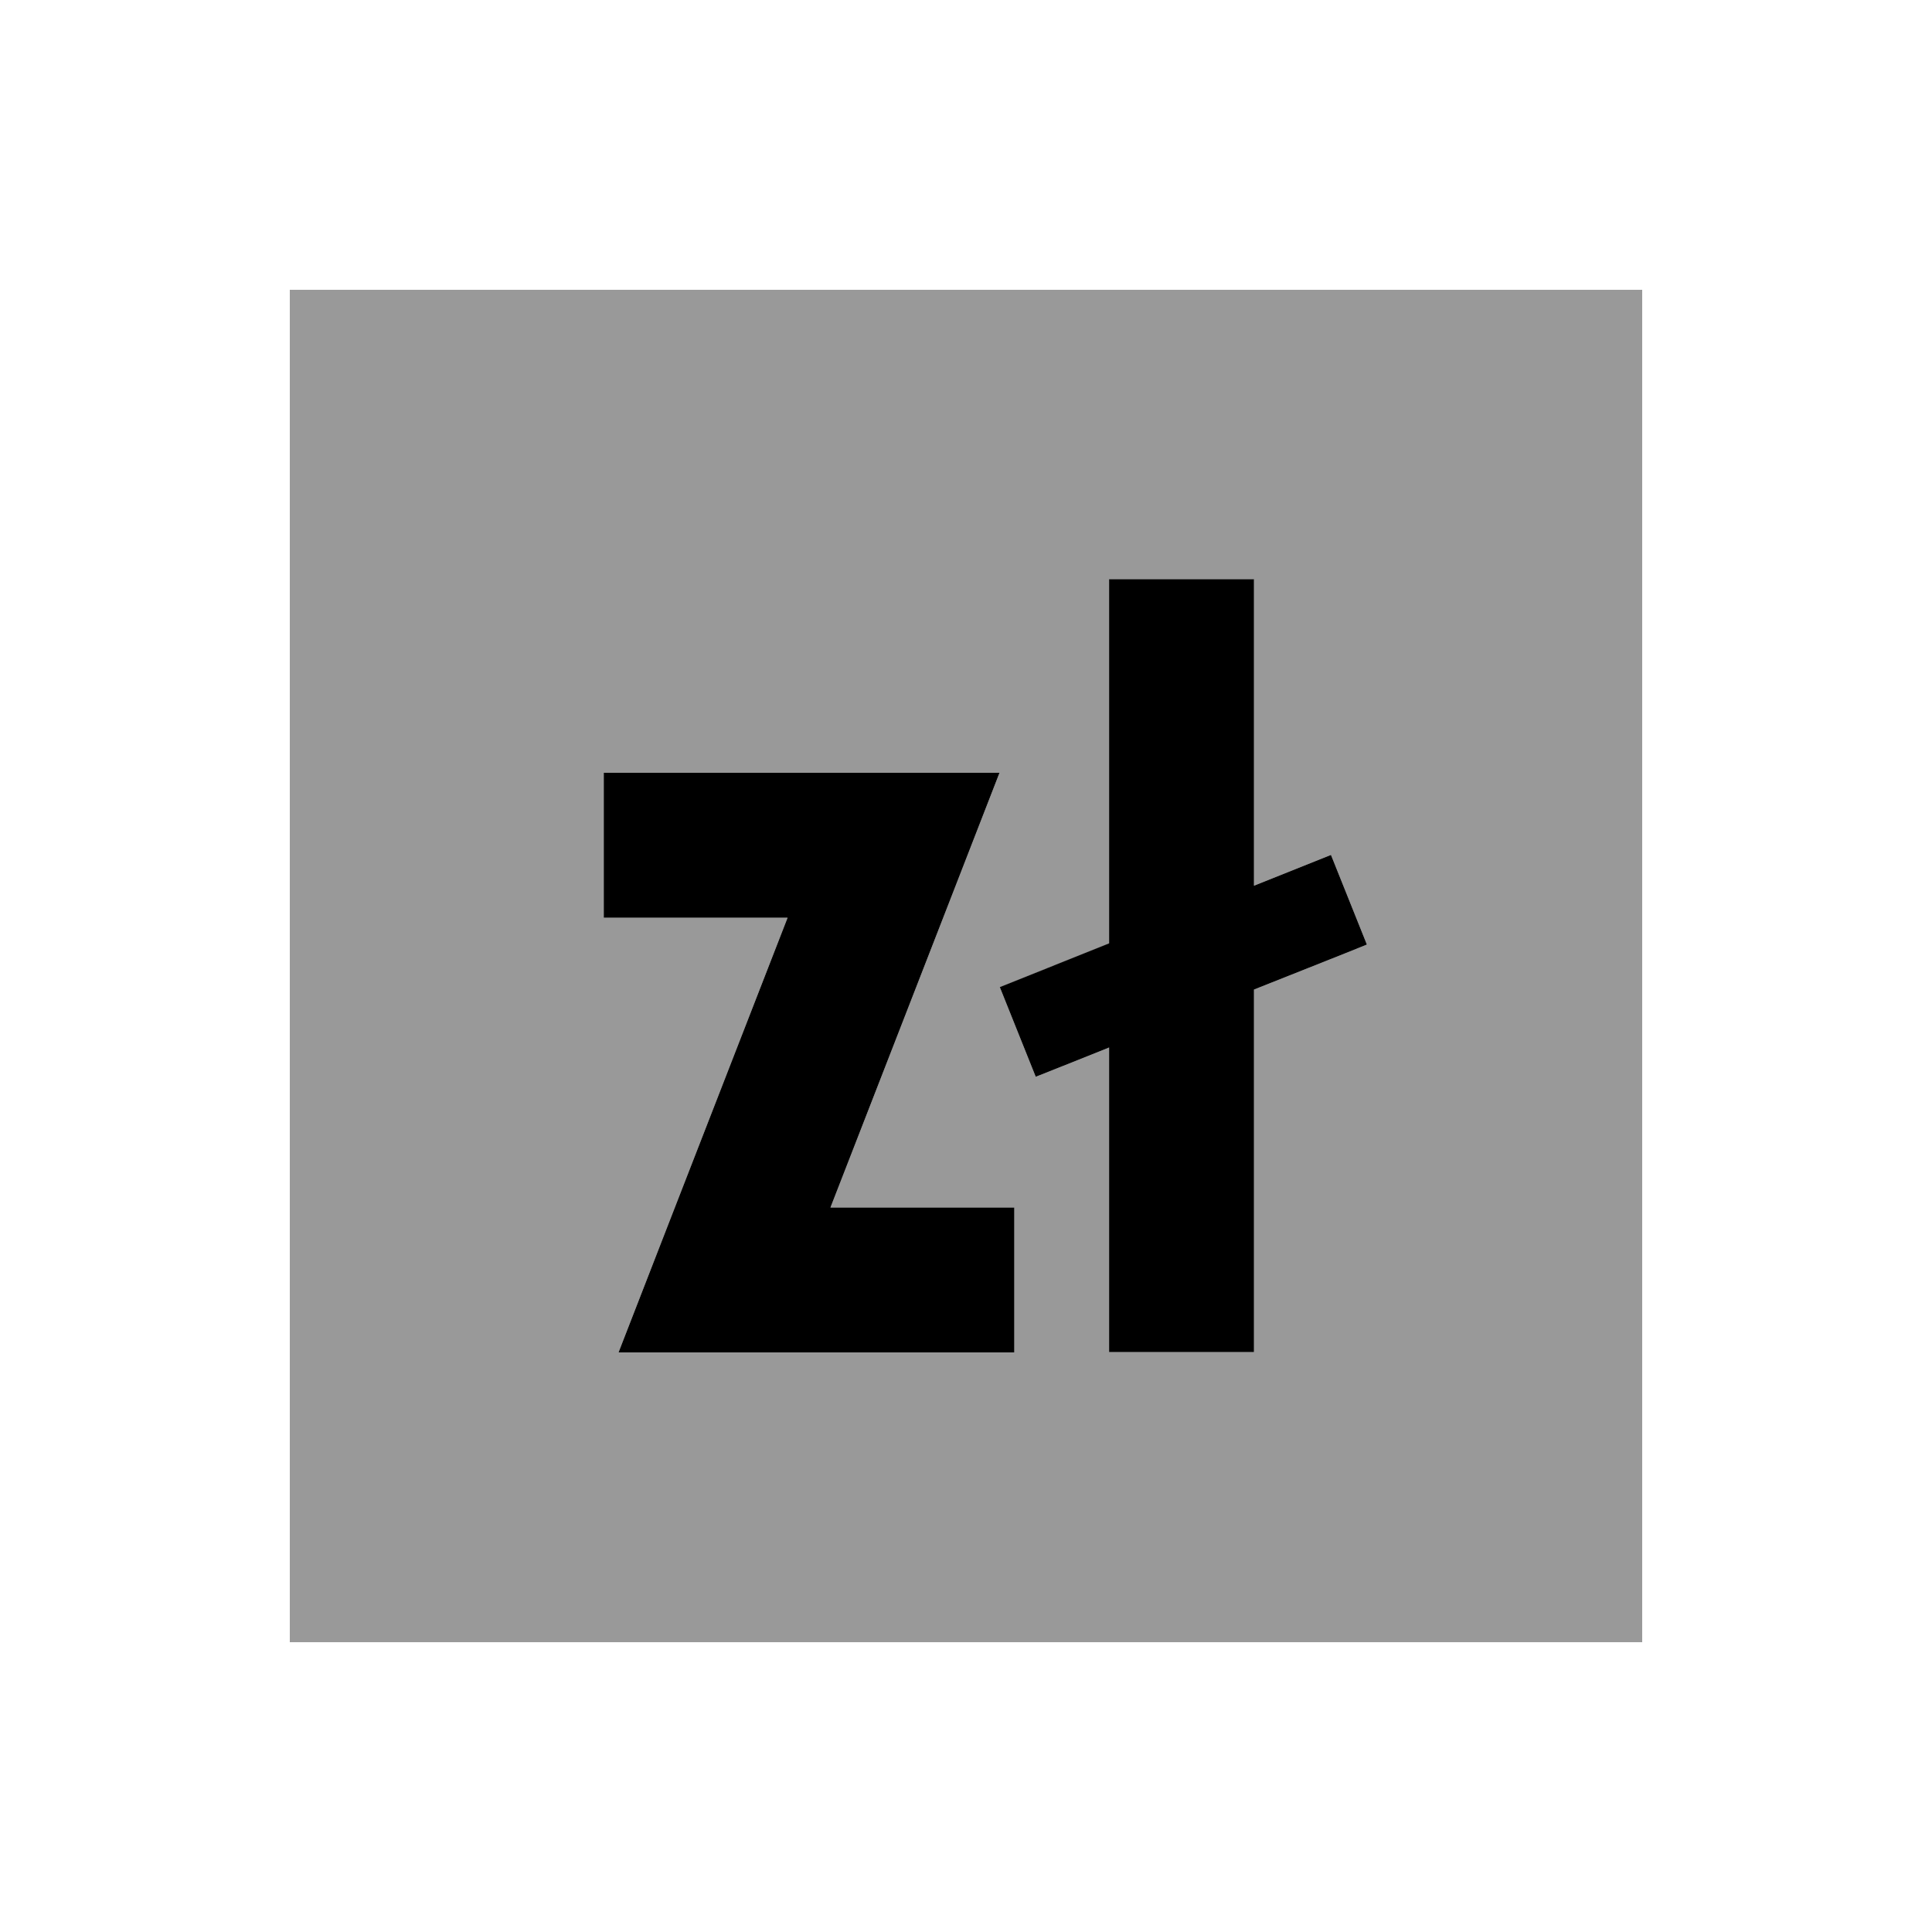
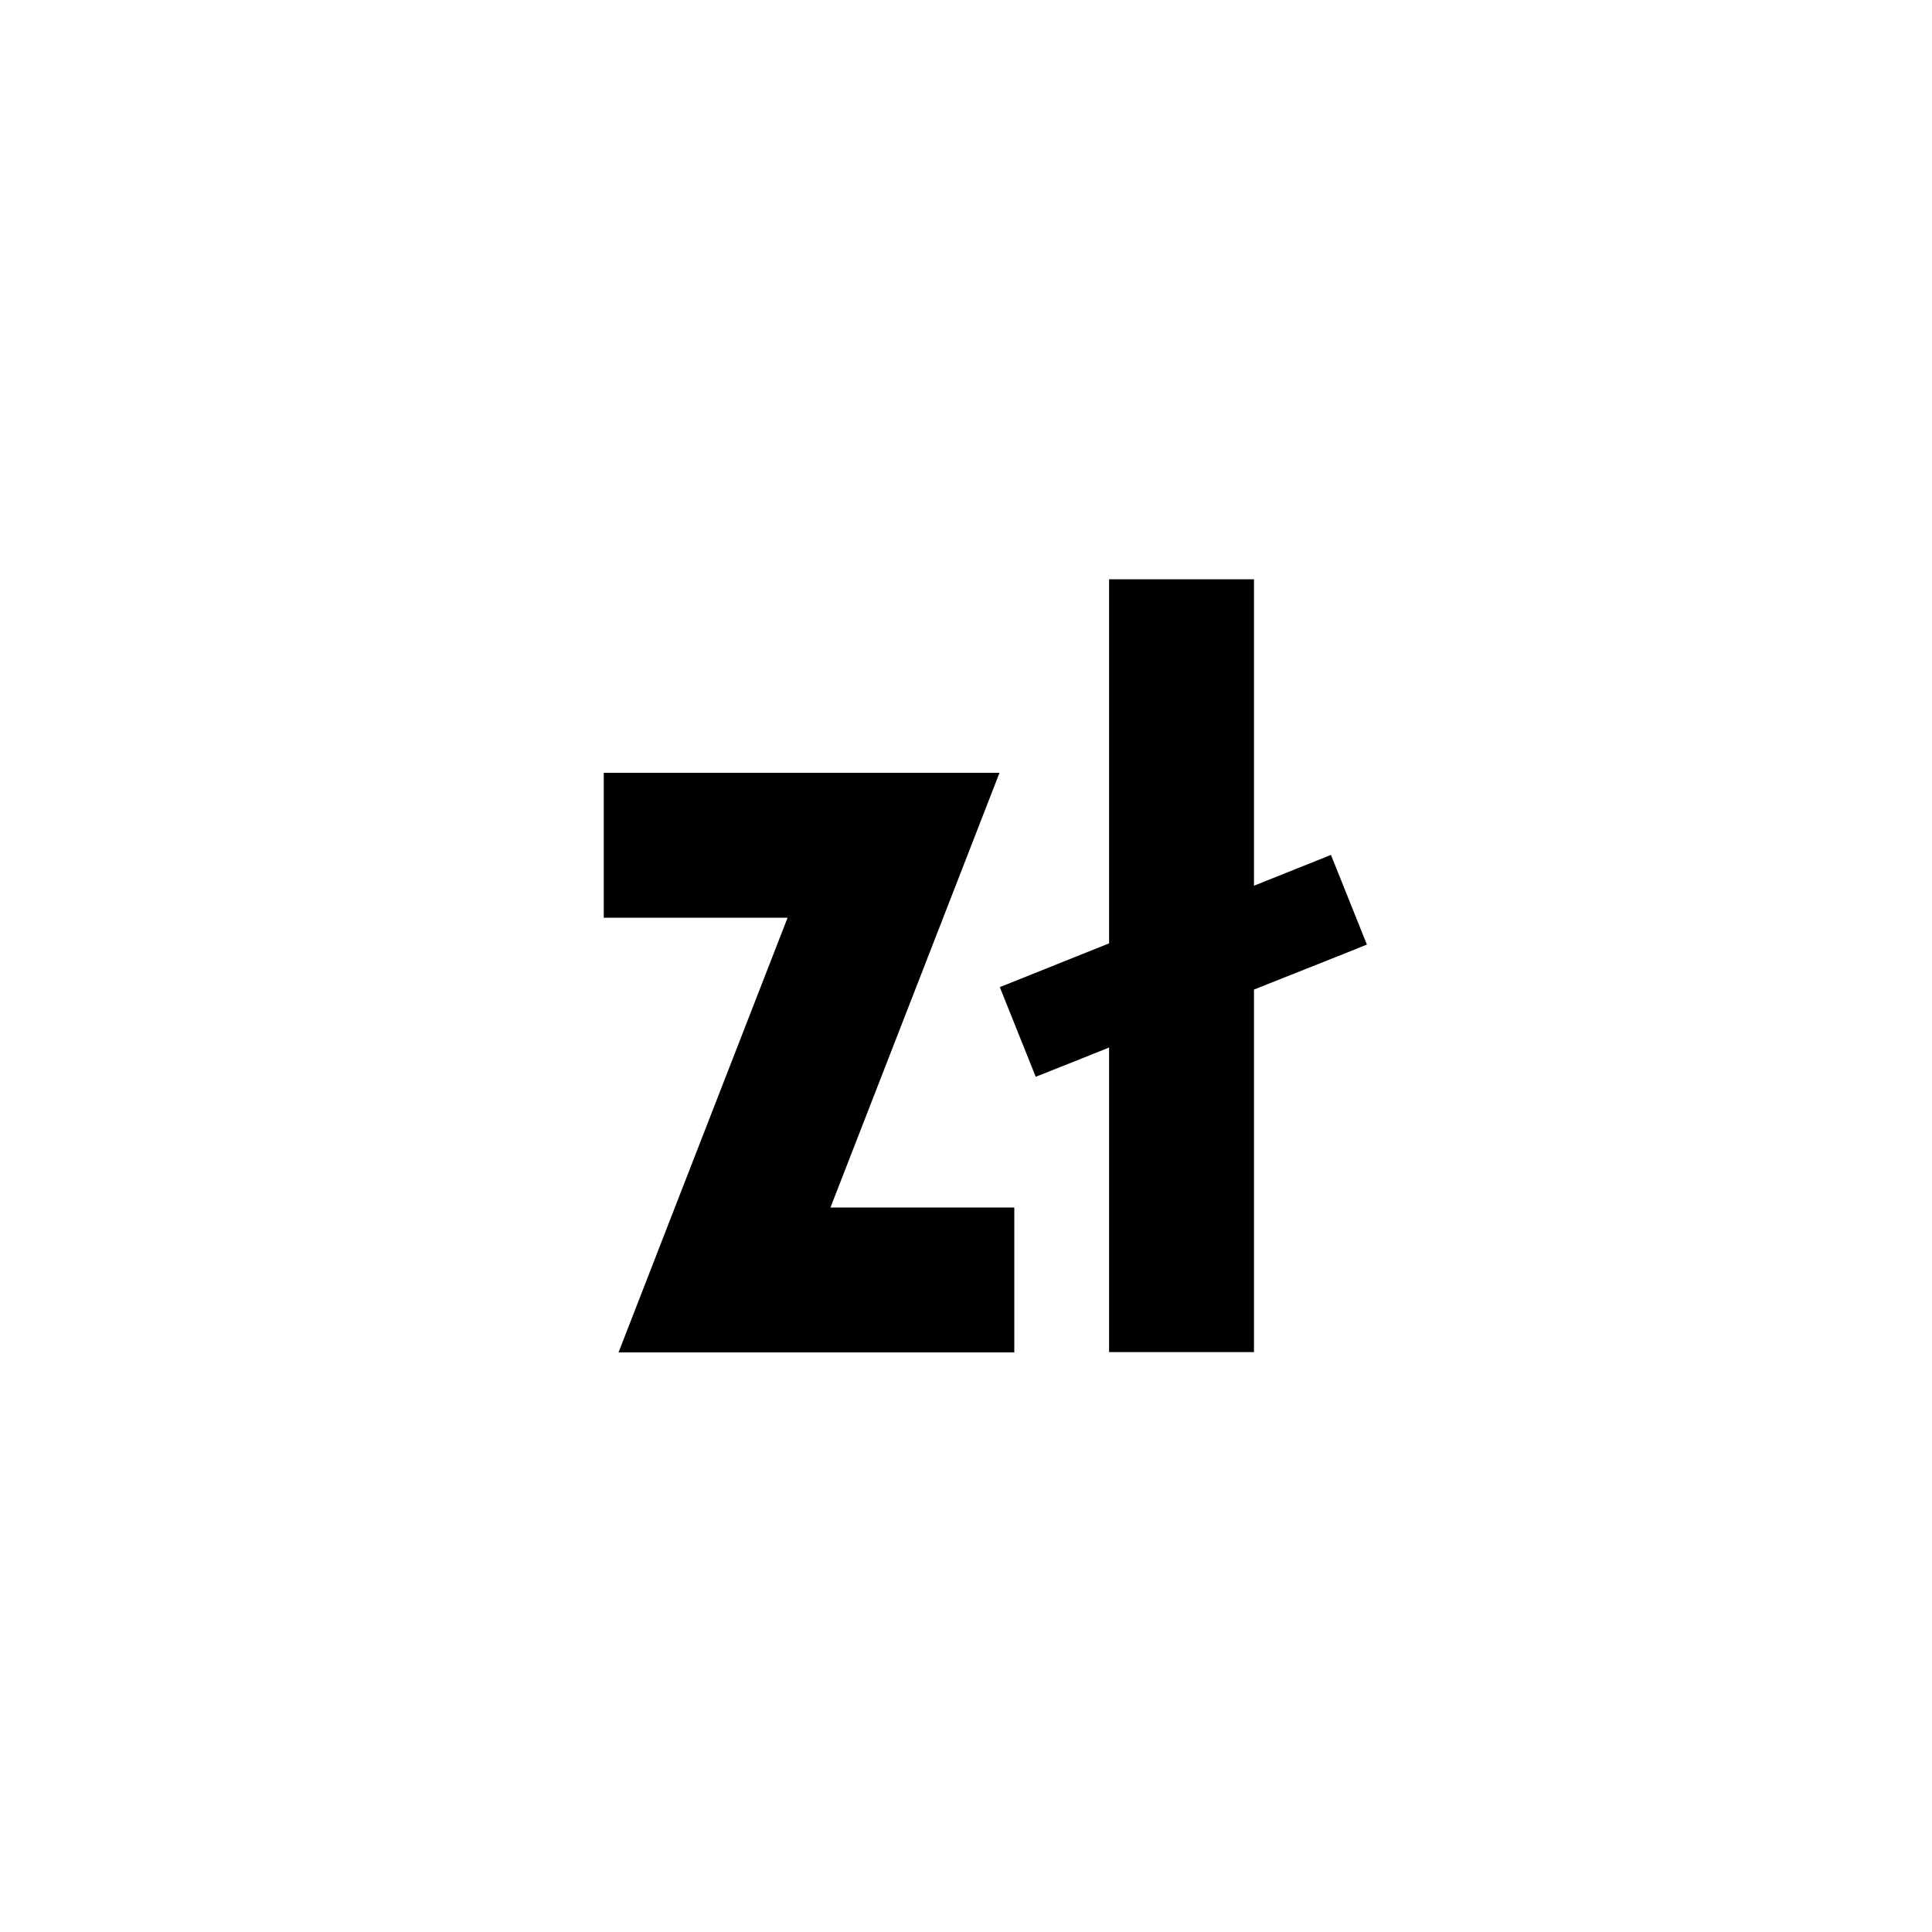
<svg xmlns="http://www.w3.org/2000/svg" viewBox="0 0 640 640">
-   <path opacity=".4" fill="currentColor" d="M96 96L96 544L544 544L544 96L96 96zM200 256L331.1 256C327.7 264.7 309.1 312.7 275.1 400L336 400L336 448L204.9 448C208.3 439.3 226.9 391.3 260.9 304L200 304L200 256zM331.2 327.1C340 323.6 352.1 318.7 367.4 312.6L367.4 192L415.4 192L415.4 293.4C421.8 290.8 430.3 287.5 440.9 283.2L452.8 312.9C444.2 316.4 431.7 321.3 415.4 327.8L415.4 447.9L367.4 447.9L367.4 347C362 349.2 353.9 352.4 343.1 356.7L331.2 327z" />
  <path fill="currentColor" d="M415.4 192L415.4 293.4C421.8 290.8 430.3 287.5 440.9 283.2L452.8 312.9C444.2 316.4 431.7 321.3 415.4 327.8L415.4 447.9L367.4 447.9L367.4 347C362 349.2 353.9 352.4 343.1 356.7L331.2 327C340 323.5 352.1 318.6 367.4 312.5L367.4 191.9L415.4 191.9zM224 256L331.1 256C327.7 264.7 309.1 312.7 275.1 400L336 400L336 448L204.9 448C208.3 439.3 226.9 391.3 260.9 304L200 304L200 256L224 256z" />
</svg>